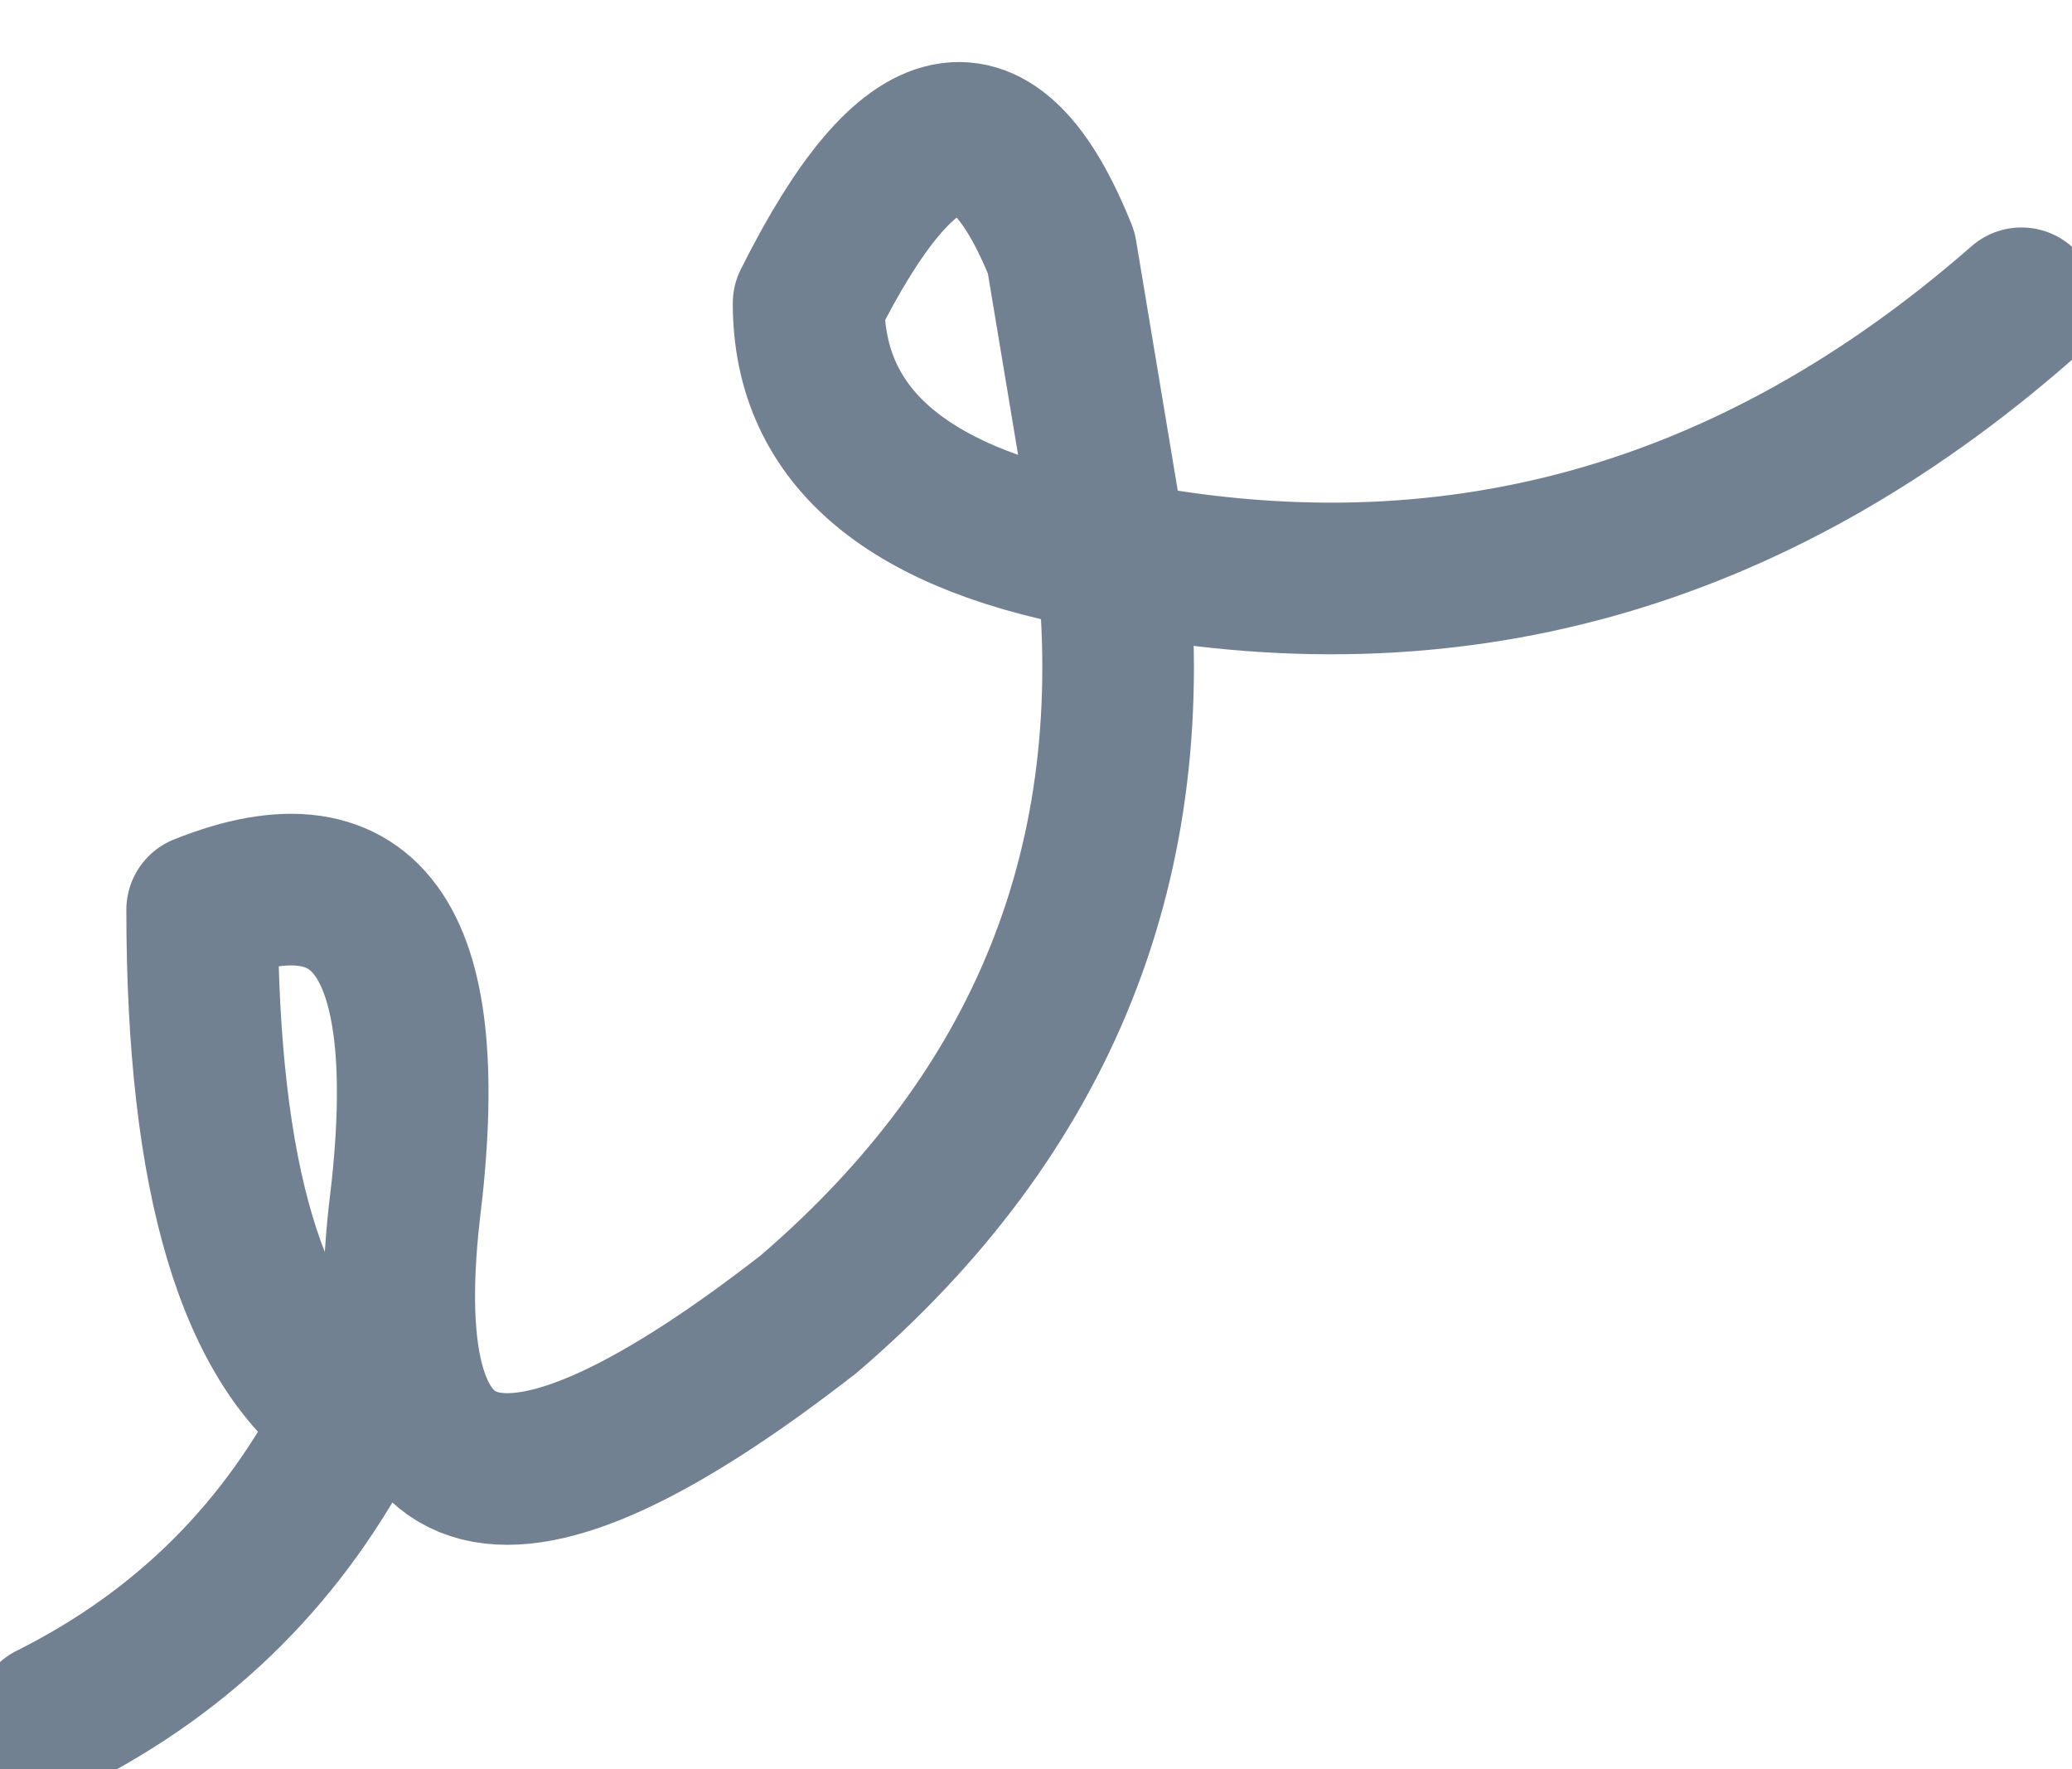
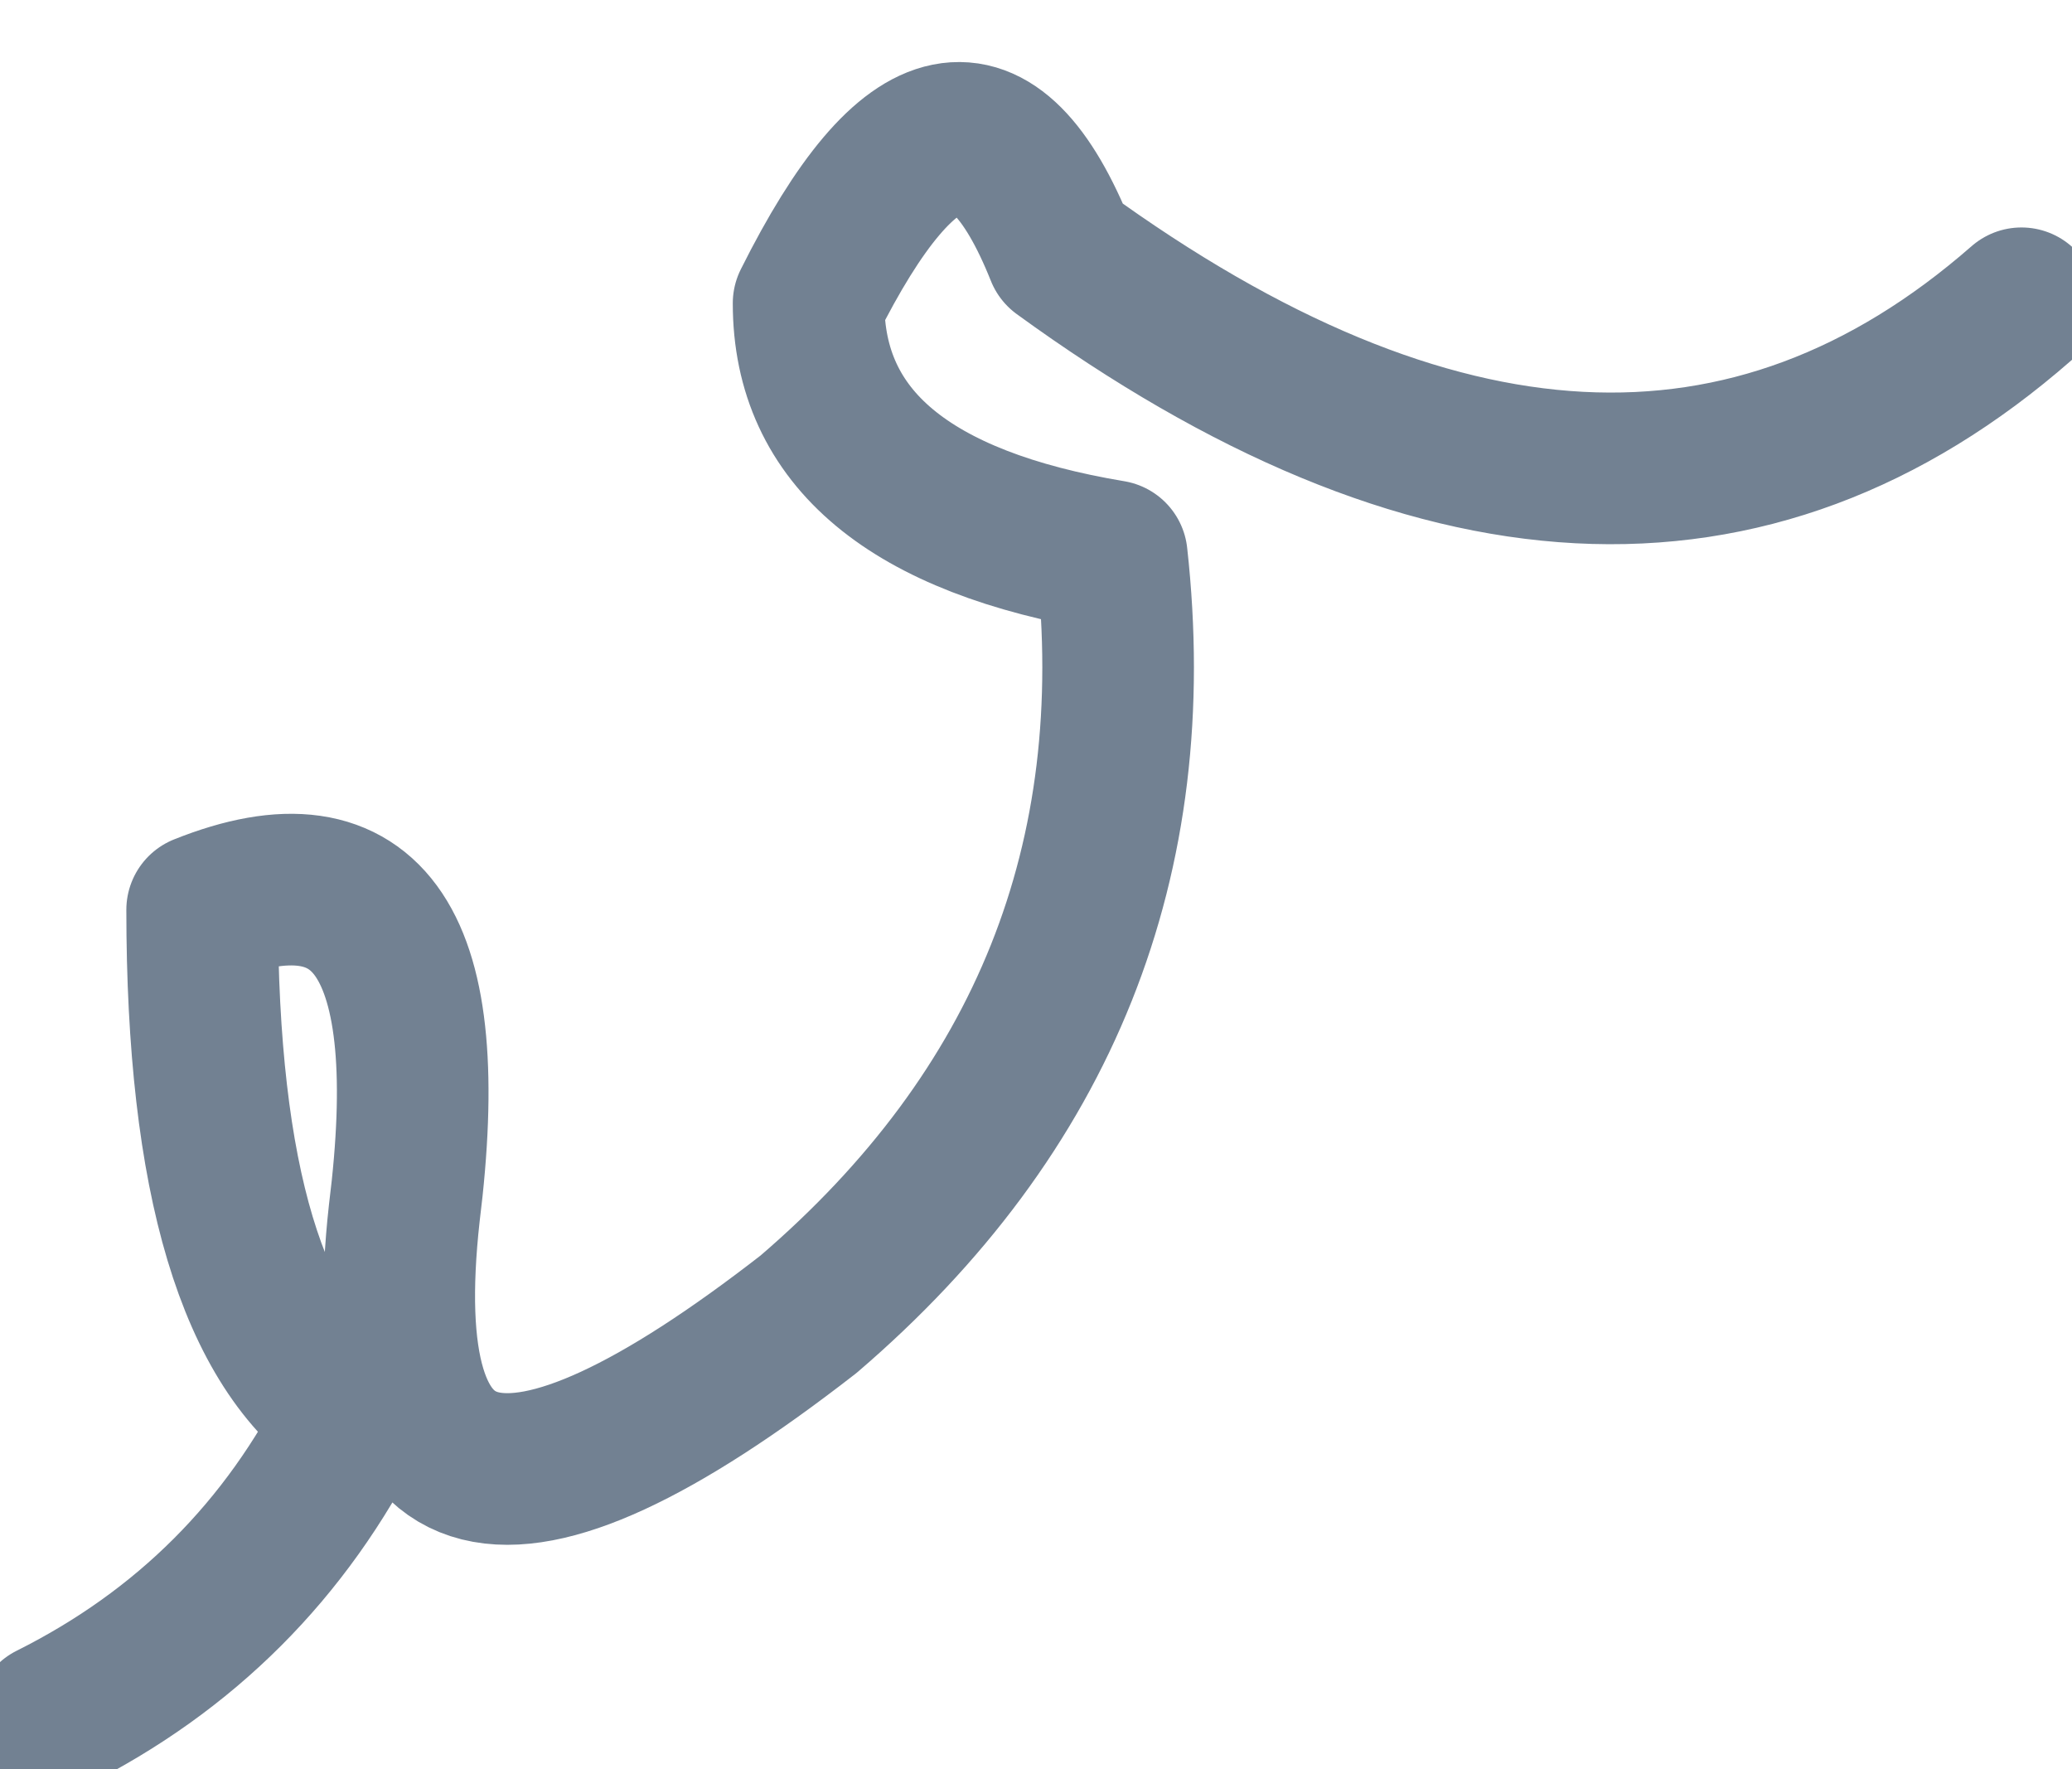
<svg xmlns="http://www.w3.org/2000/svg" height="1.75px" width="2.05px">
  <g transform="matrix(1.0, 0.0, 0.0, 1.0, 2.35, 0.05)">
-     <path d="M-2.3 1.65 Q-2.1 1.55 -2.0 1.35 -2.15 1.25 -2.15 0.85 -1.9 0.75 -1.95 1.15 -2.0 1.6 -1.55 1.25 -1.2 0.95 -1.25 0.5 -1.55 0.45 -1.55 0.25 -1.4 -0.05 -1.3 0.2 L-1.25 0.5 Q-0.75 0.6 -0.35 0.25" fill="none" stroke="#728192" stroke-linecap="round" stroke-linejoin="round" stroke-width="0.15" />
+     <path d="M-2.3 1.65 Q-2.1 1.55 -2.0 1.35 -2.15 1.25 -2.15 0.85 -1.9 0.75 -1.95 1.15 -2.0 1.6 -1.55 1.25 -1.2 0.95 -1.25 0.5 -1.55 0.45 -1.55 0.25 -1.4 -0.05 -1.3 0.2 Q-0.75 0.6 -0.35 0.25" fill="none" stroke="#728192" stroke-linecap="round" stroke-linejoin="round" stroke-width="0.15" />
  </g>
</svg>